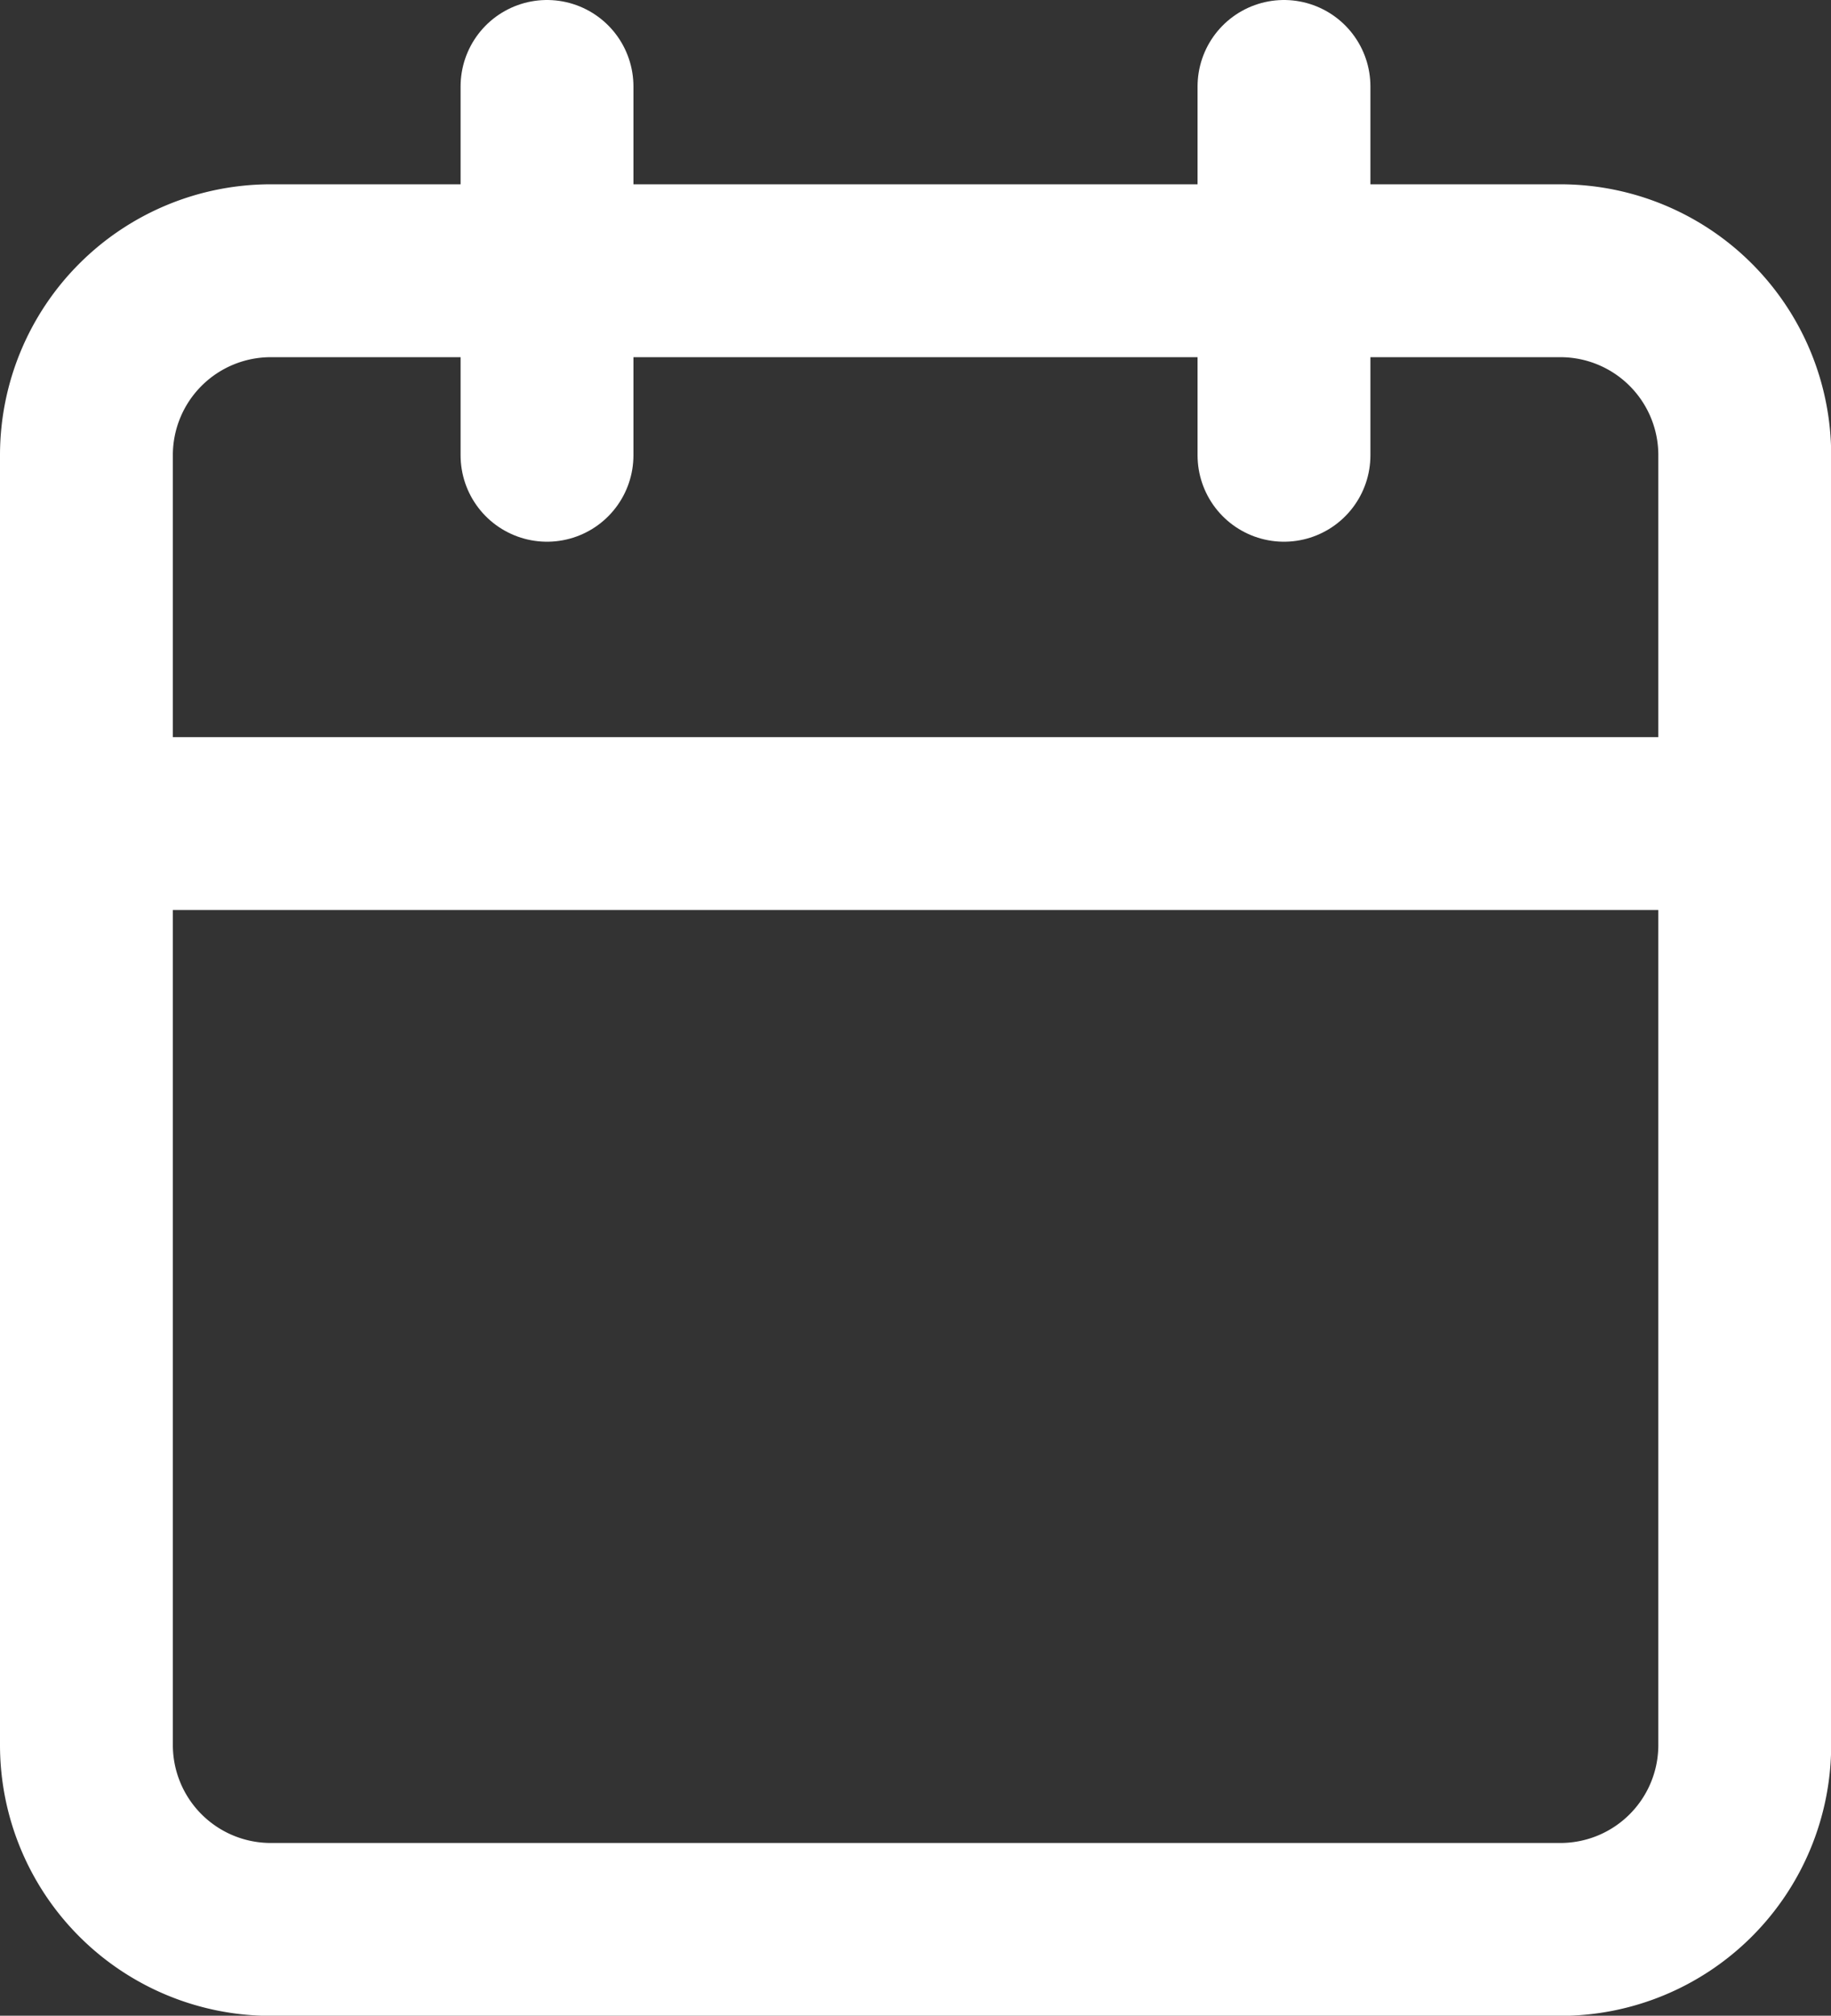
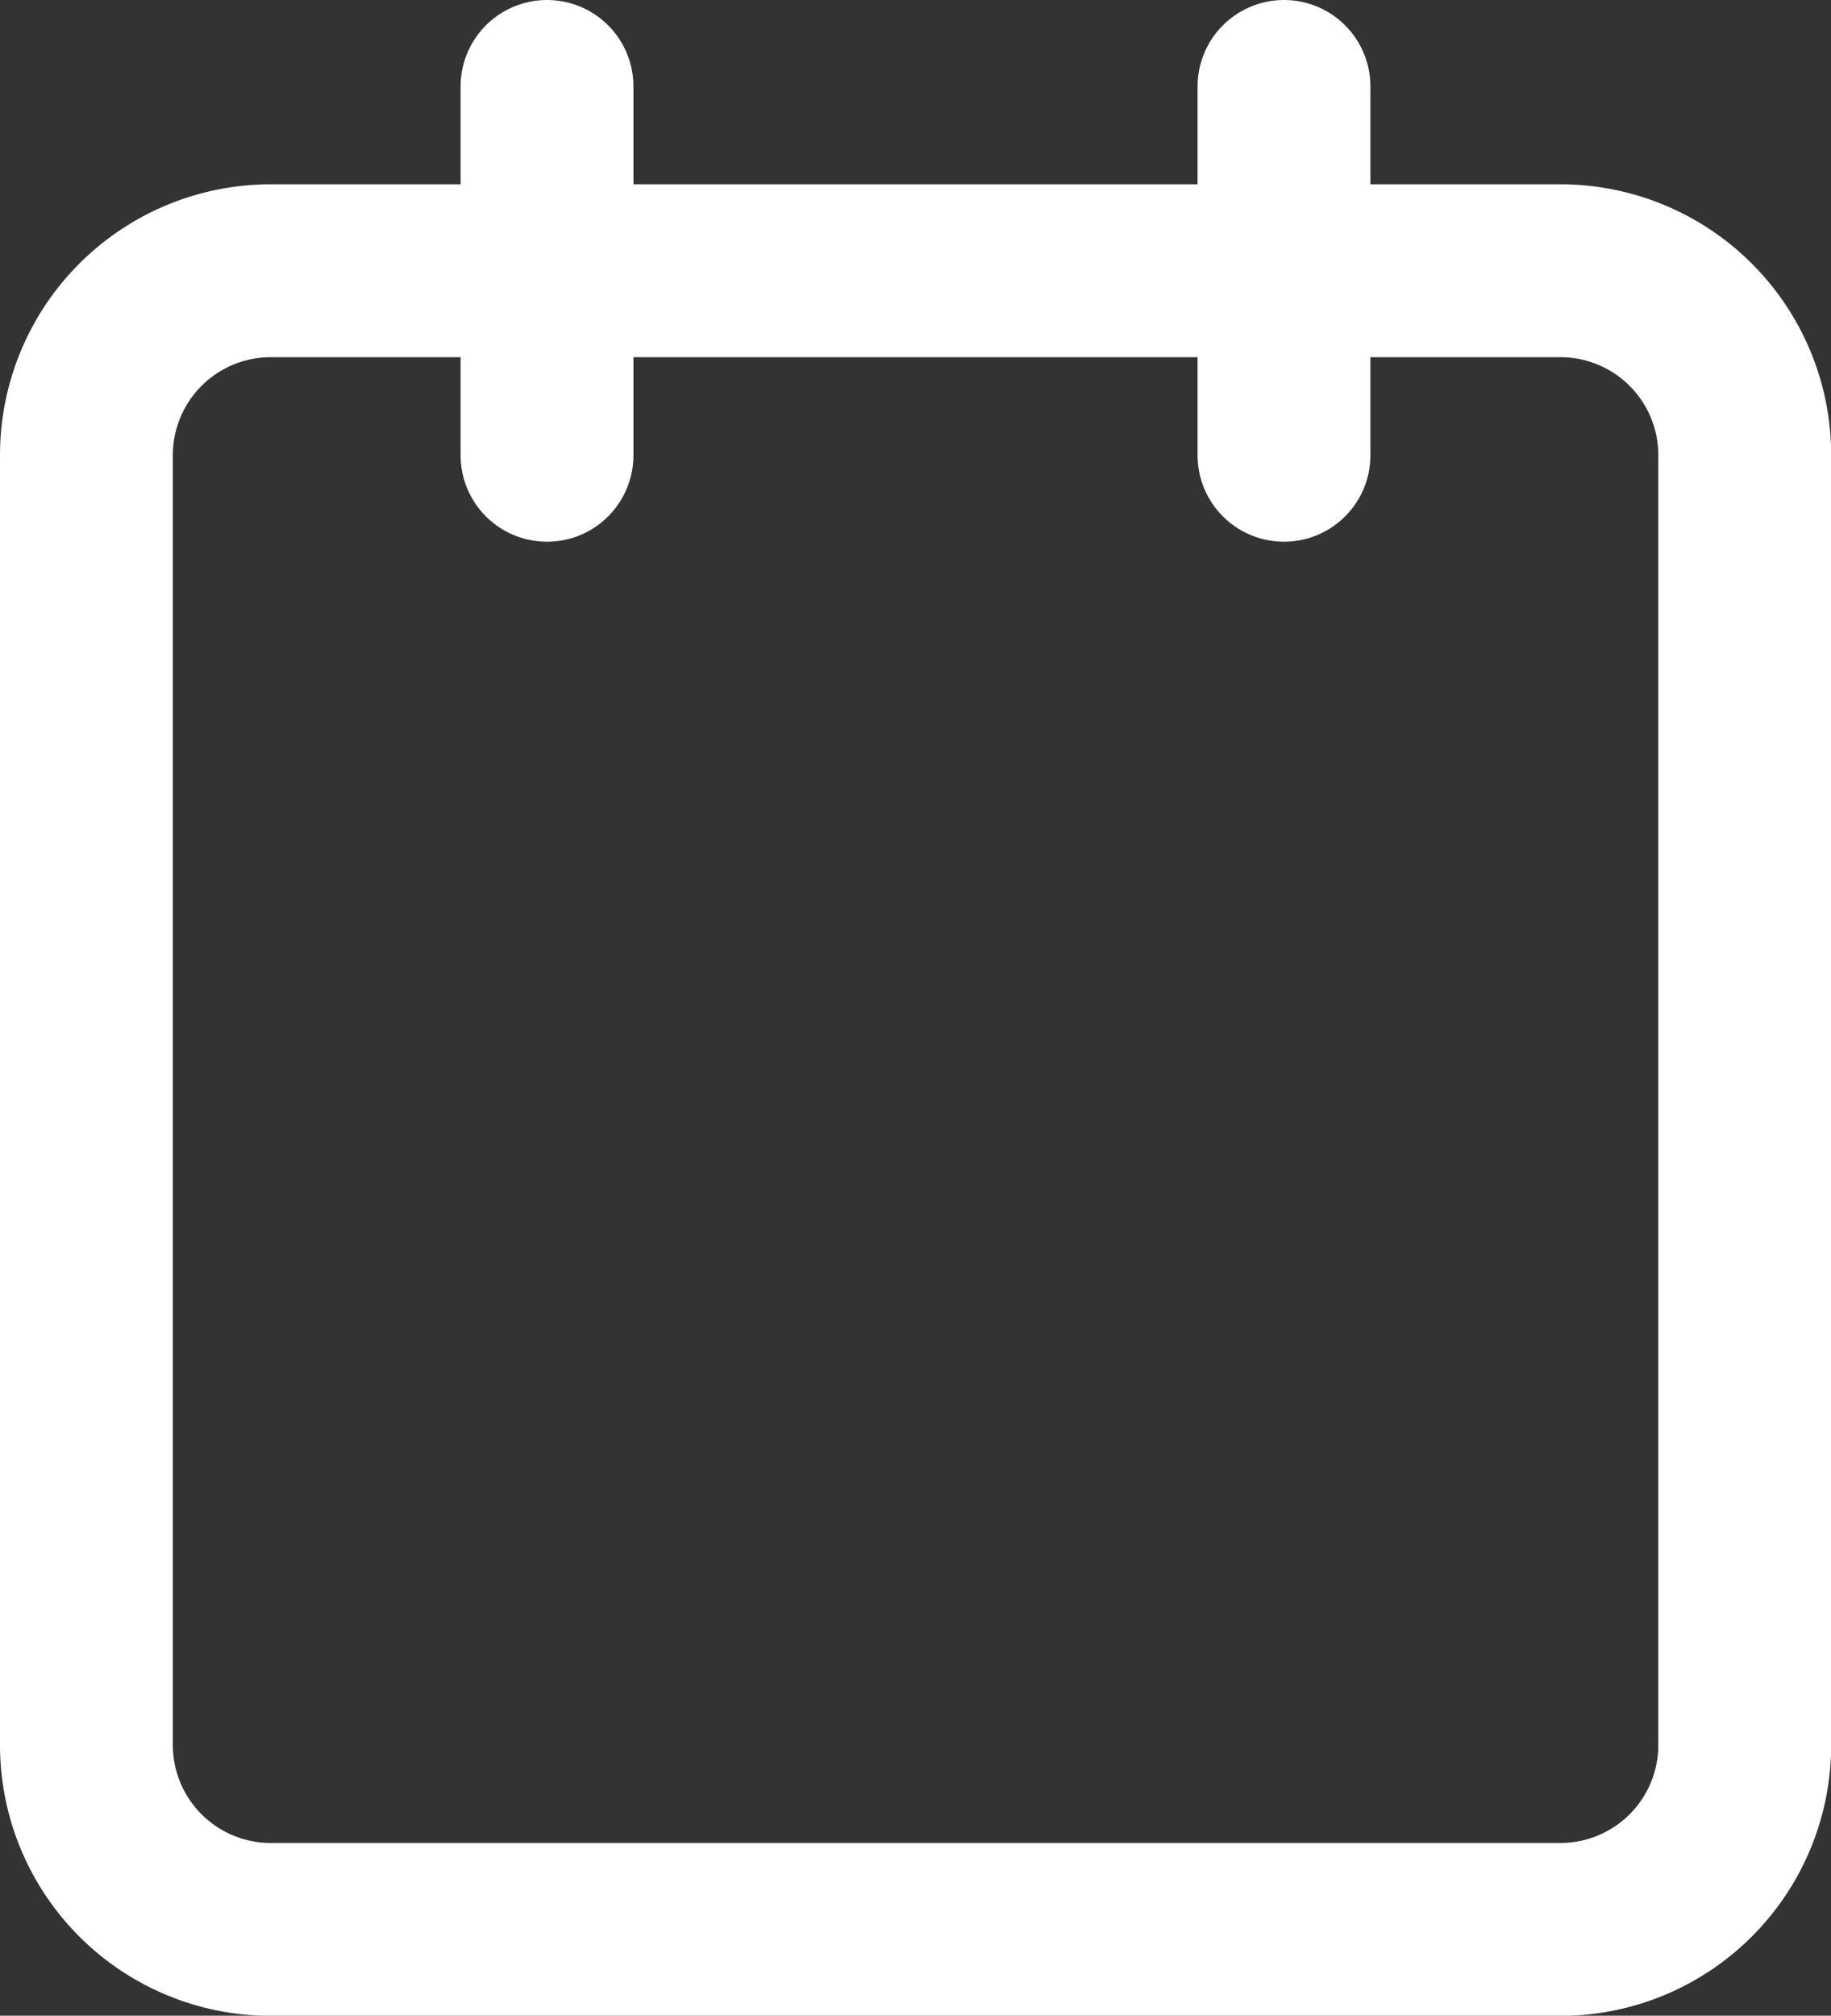
<svg xmlns="http://www.w3.org/2000/svg" width="31.779" height="34.977" viewBox="0 0 31.779 34.977">
  <rect x="0" y="0" width="31.779" height="34.977" fill="#333333" stroke="none" />
  <defs>
    <style>.a{fill:none;stroke:#fff;stroke-linecap:round;stroke-linejoin:round;stroke-width:3px;}</style>
  </defs>
  <g transform="translate(-3 -1.5)">
    <path class="a" d="M7.7,6H30.082a3.2,3.2,0,0,1,3.2,3.2V31.582a3.2,3.2,0,0,1-3.2,3.2H7.7a3.2,3.2,0,0,1-3.2-3.2V9.2A3.2,3.2,0,0,1,7.7,6Z" transform="translate(0 0.198)" />
    <path class="a" d="M24,3V9.4" transform="translate(1.285)" />
    <path class="a" d="M12,3V9.4" transform="translate(0.494)" />
-     <path class="a" d="M4.5,15H33.279" transform="translate(0 0.791)" />
  </g>
</svg>